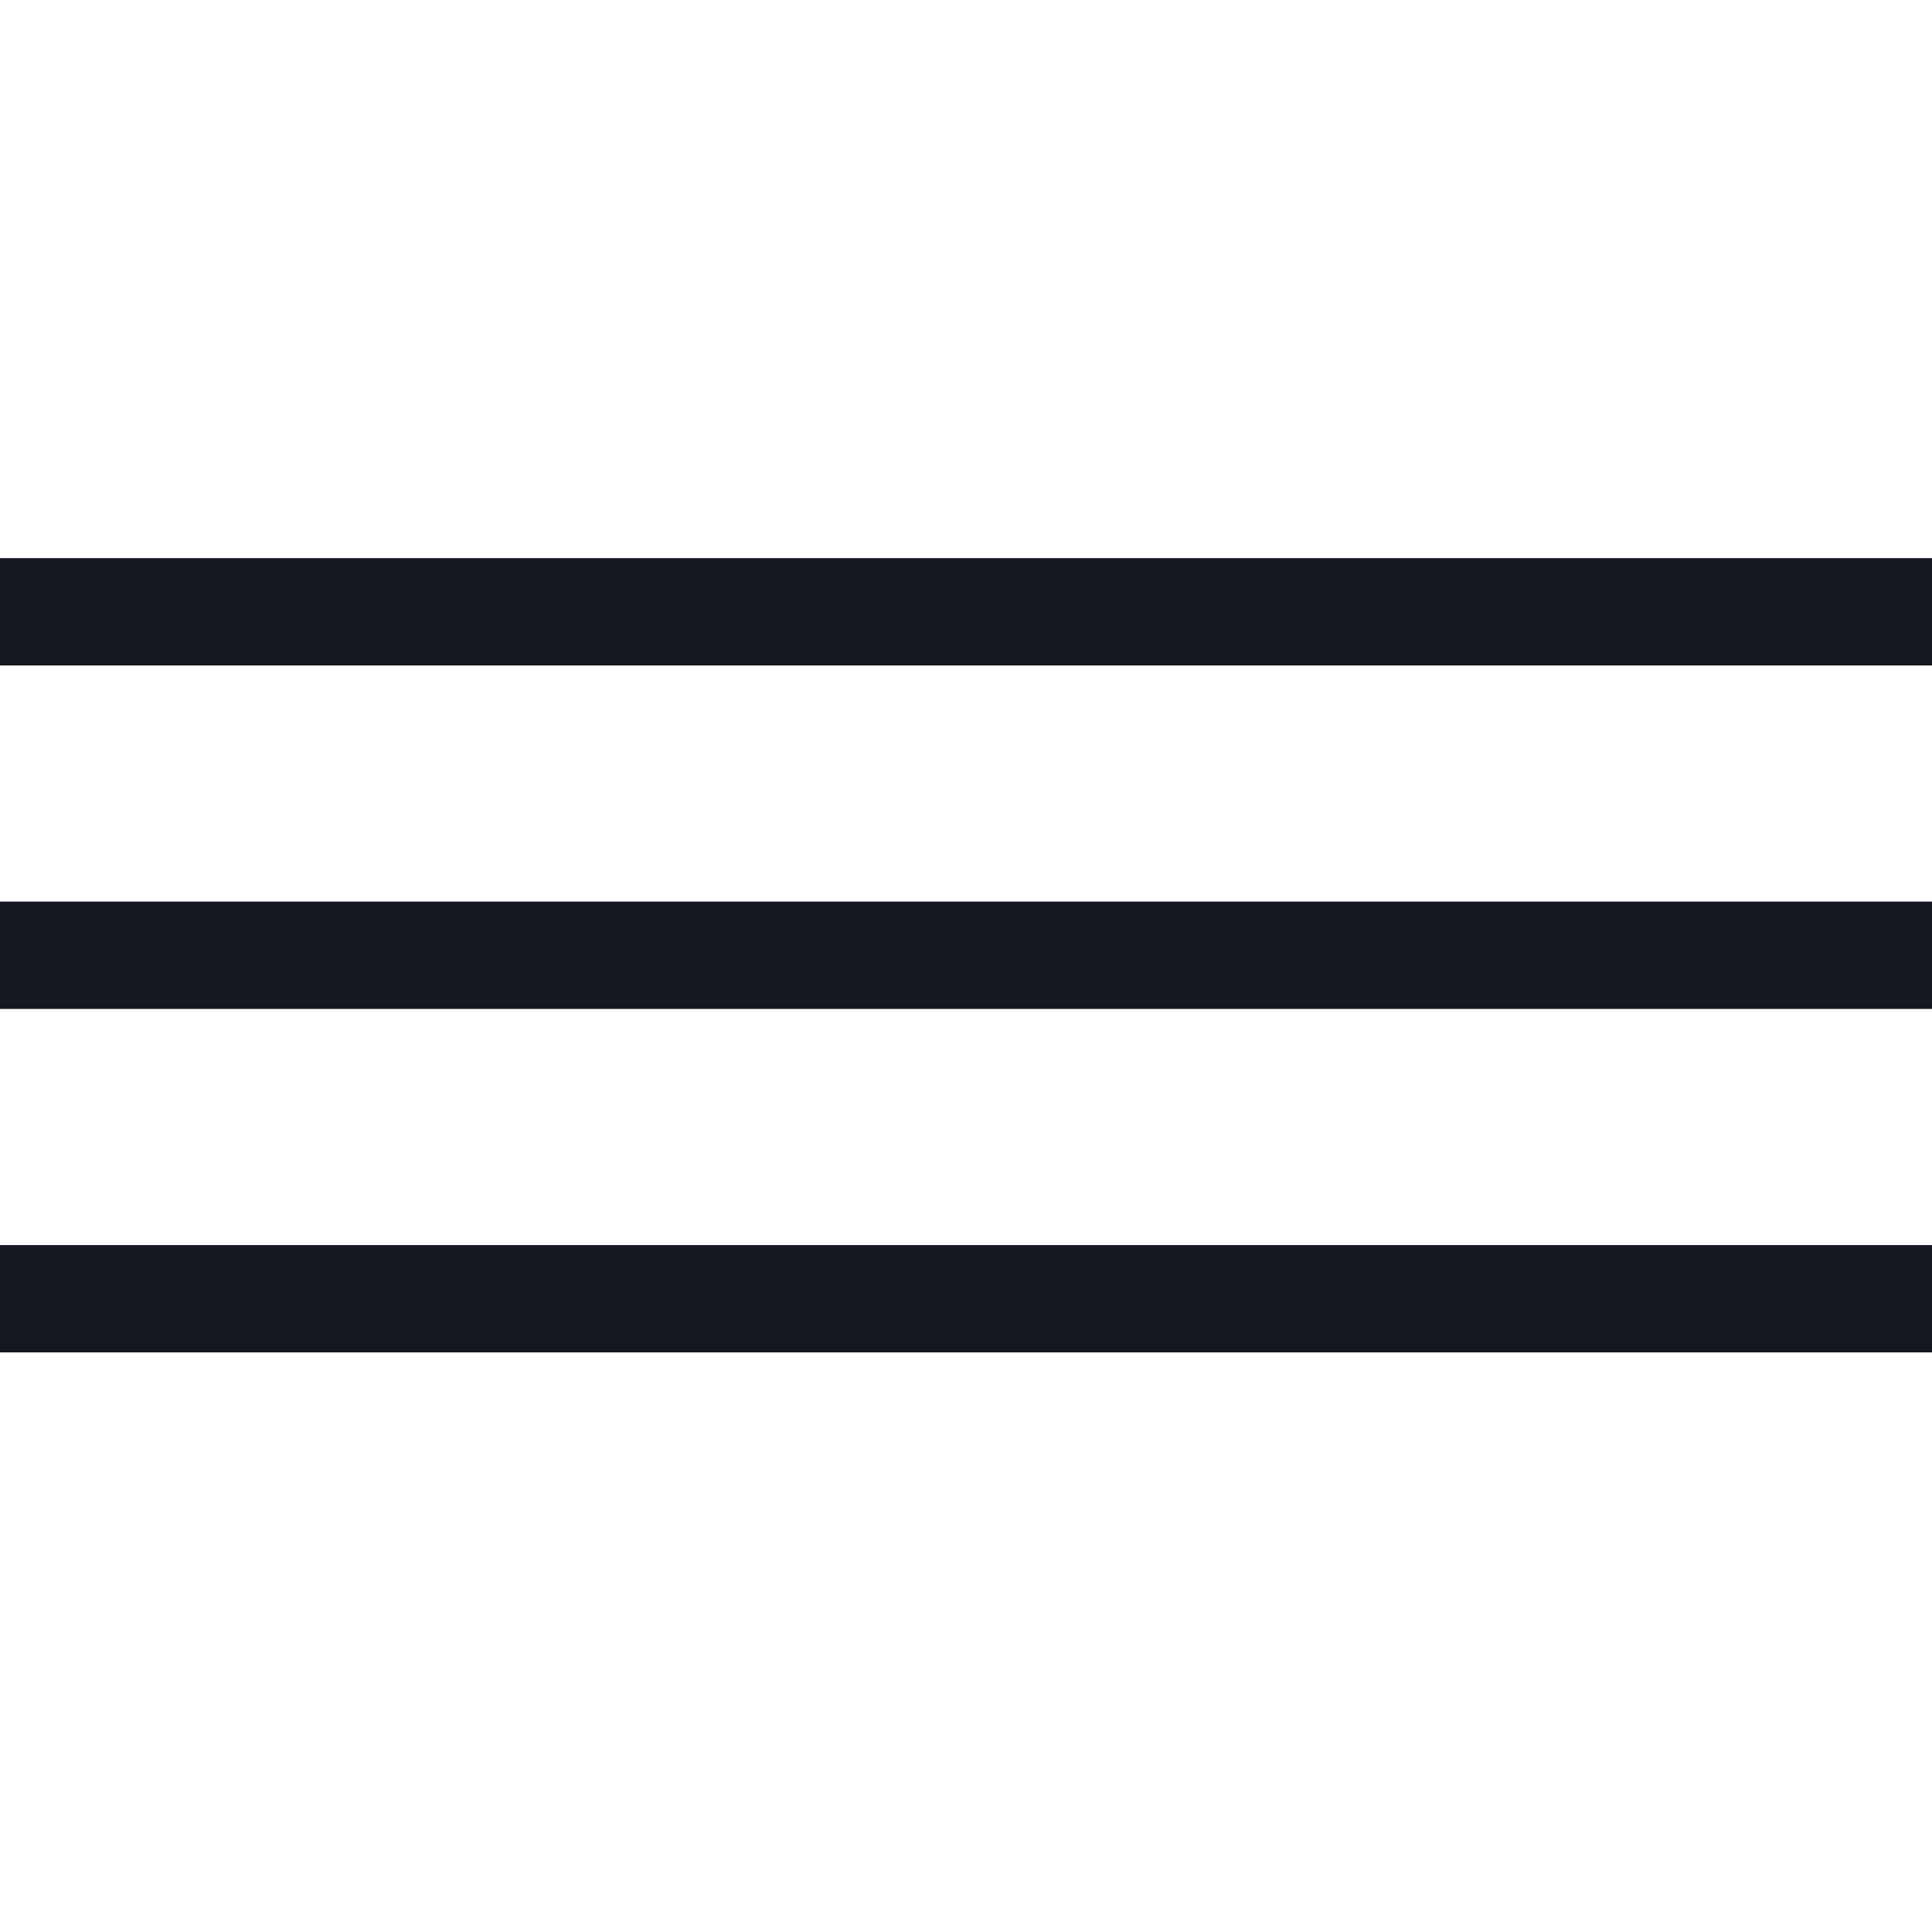
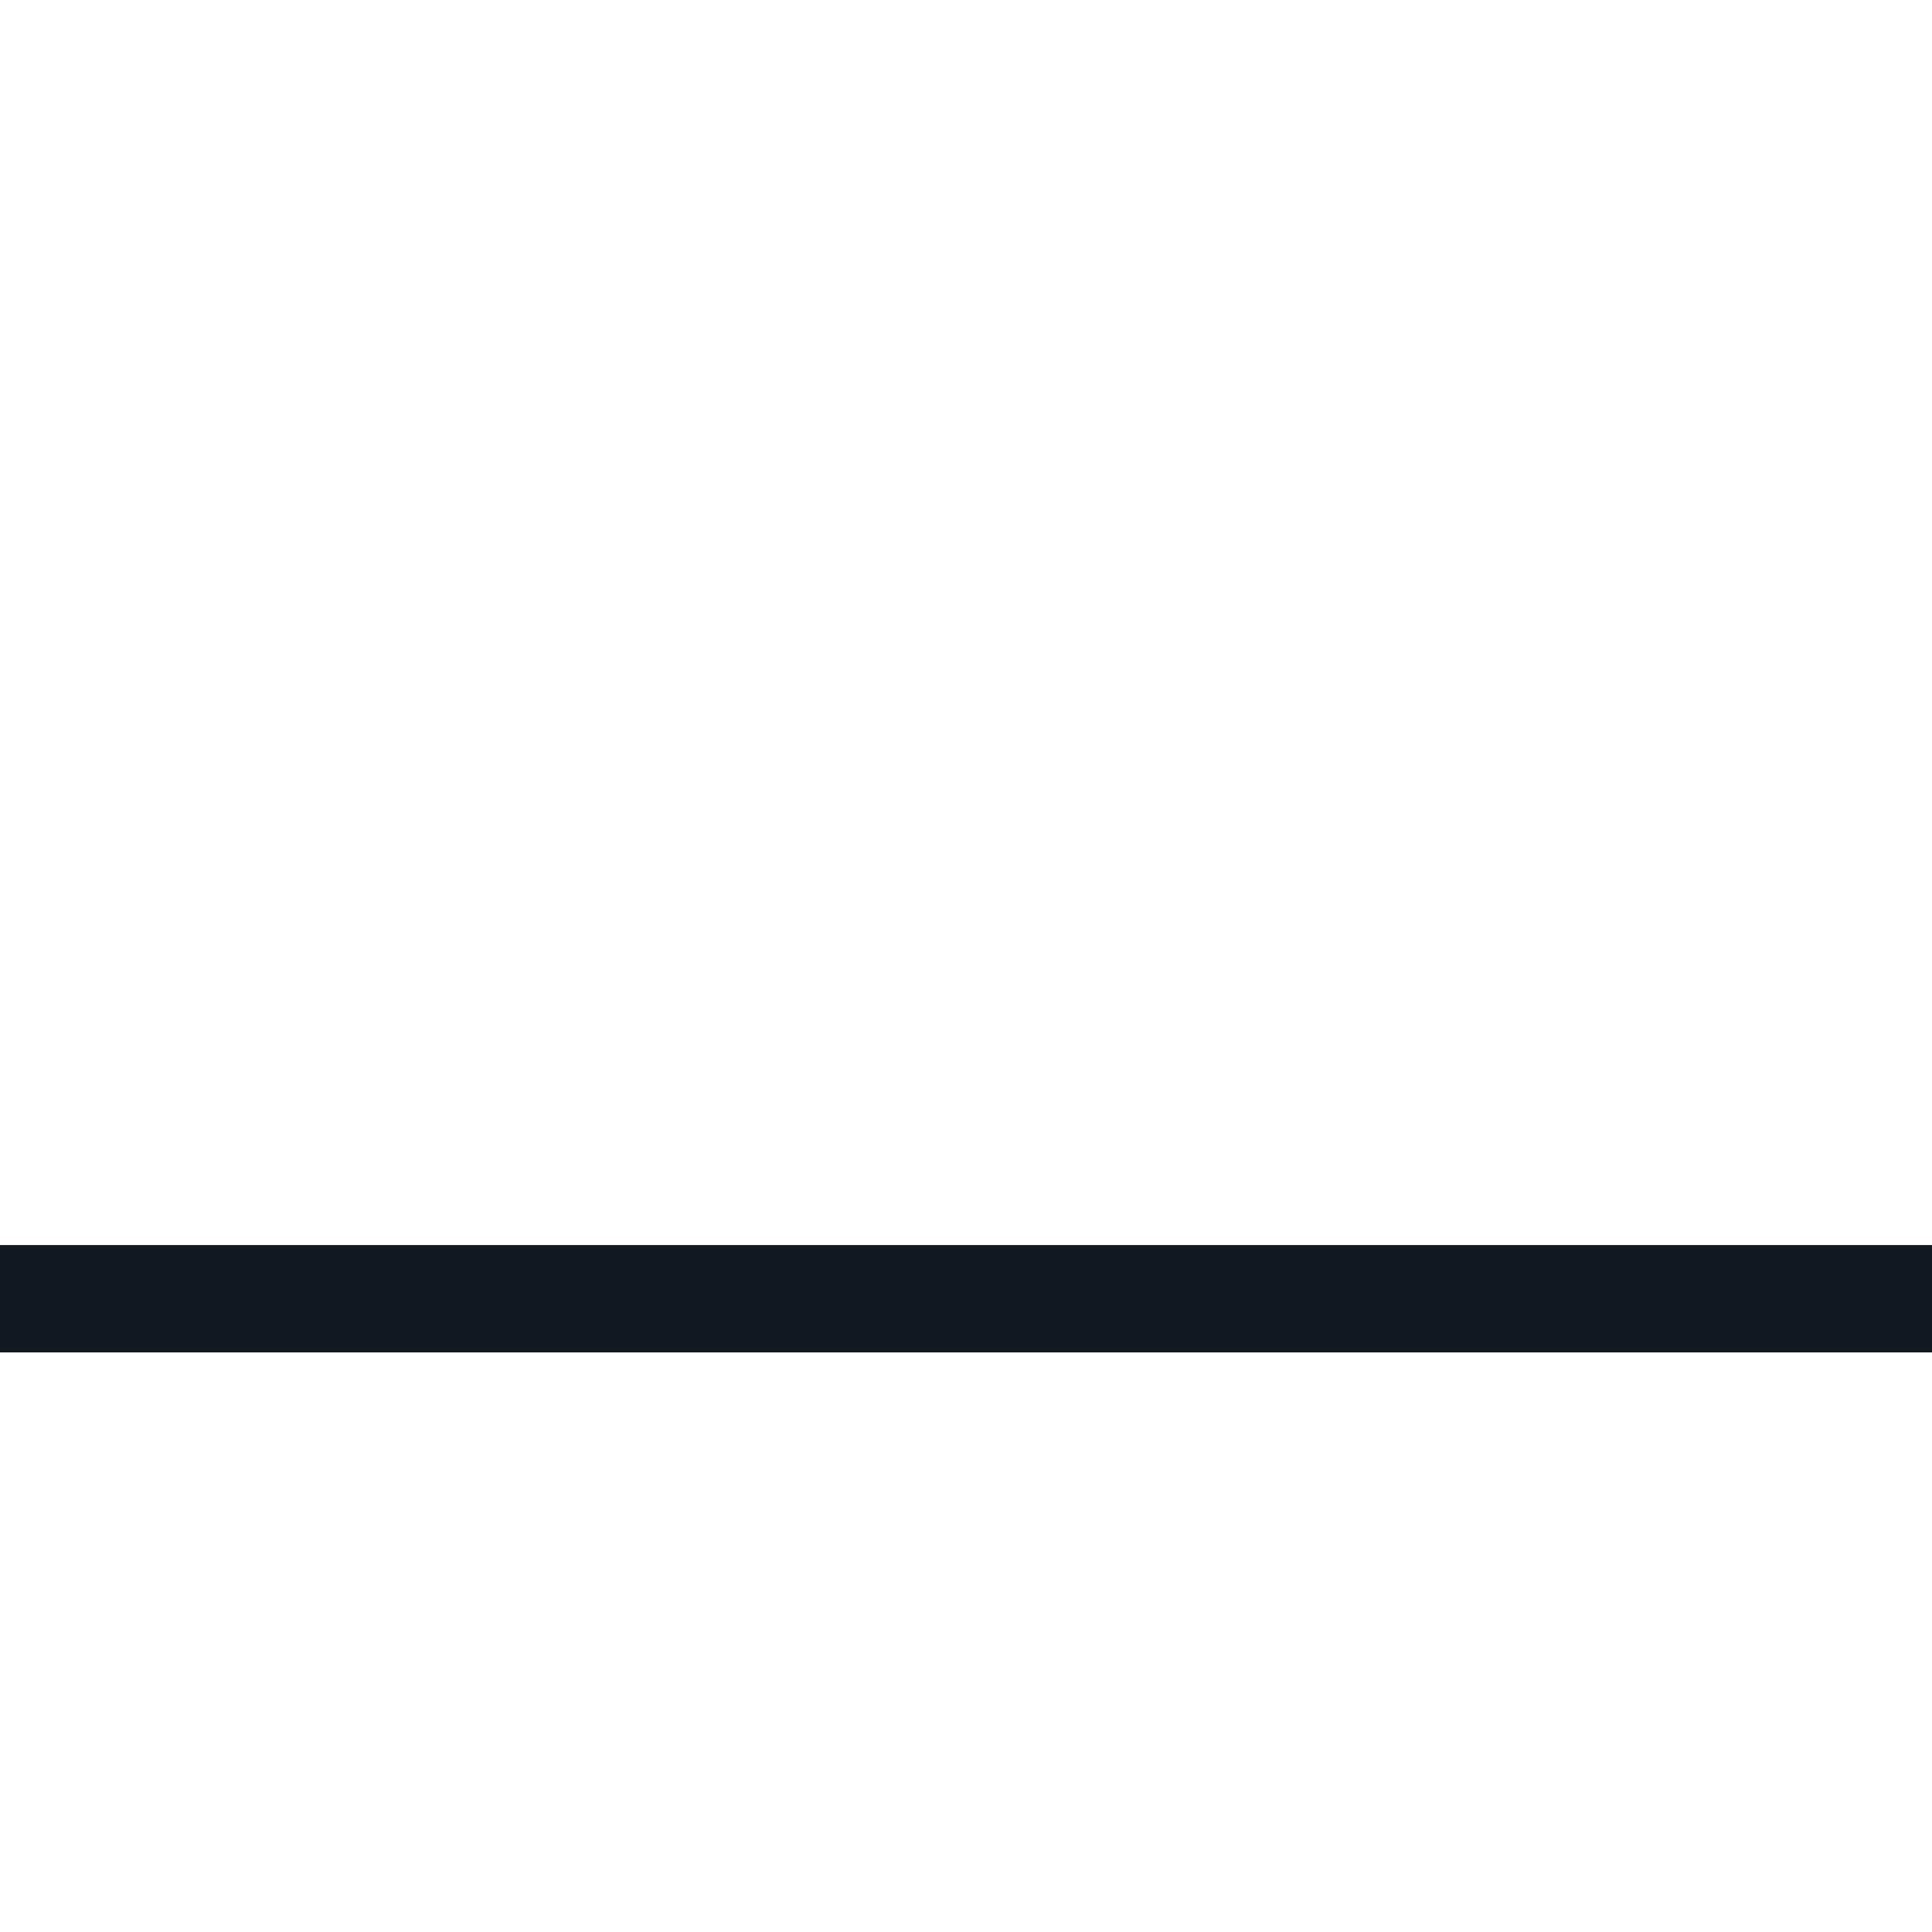
<svg xmlns="http://www.w3.org/2000/svg" width="90" height="90" viewBox="0 0 90 90" fill="none">
-   <rect y="26" width="90" height="5" fill="#141821" />
-   <rect y="42" width="90" height="5" fill="#141821" />
  <rect y="58" width="90" height="5" fill="#141821" />
</svg>